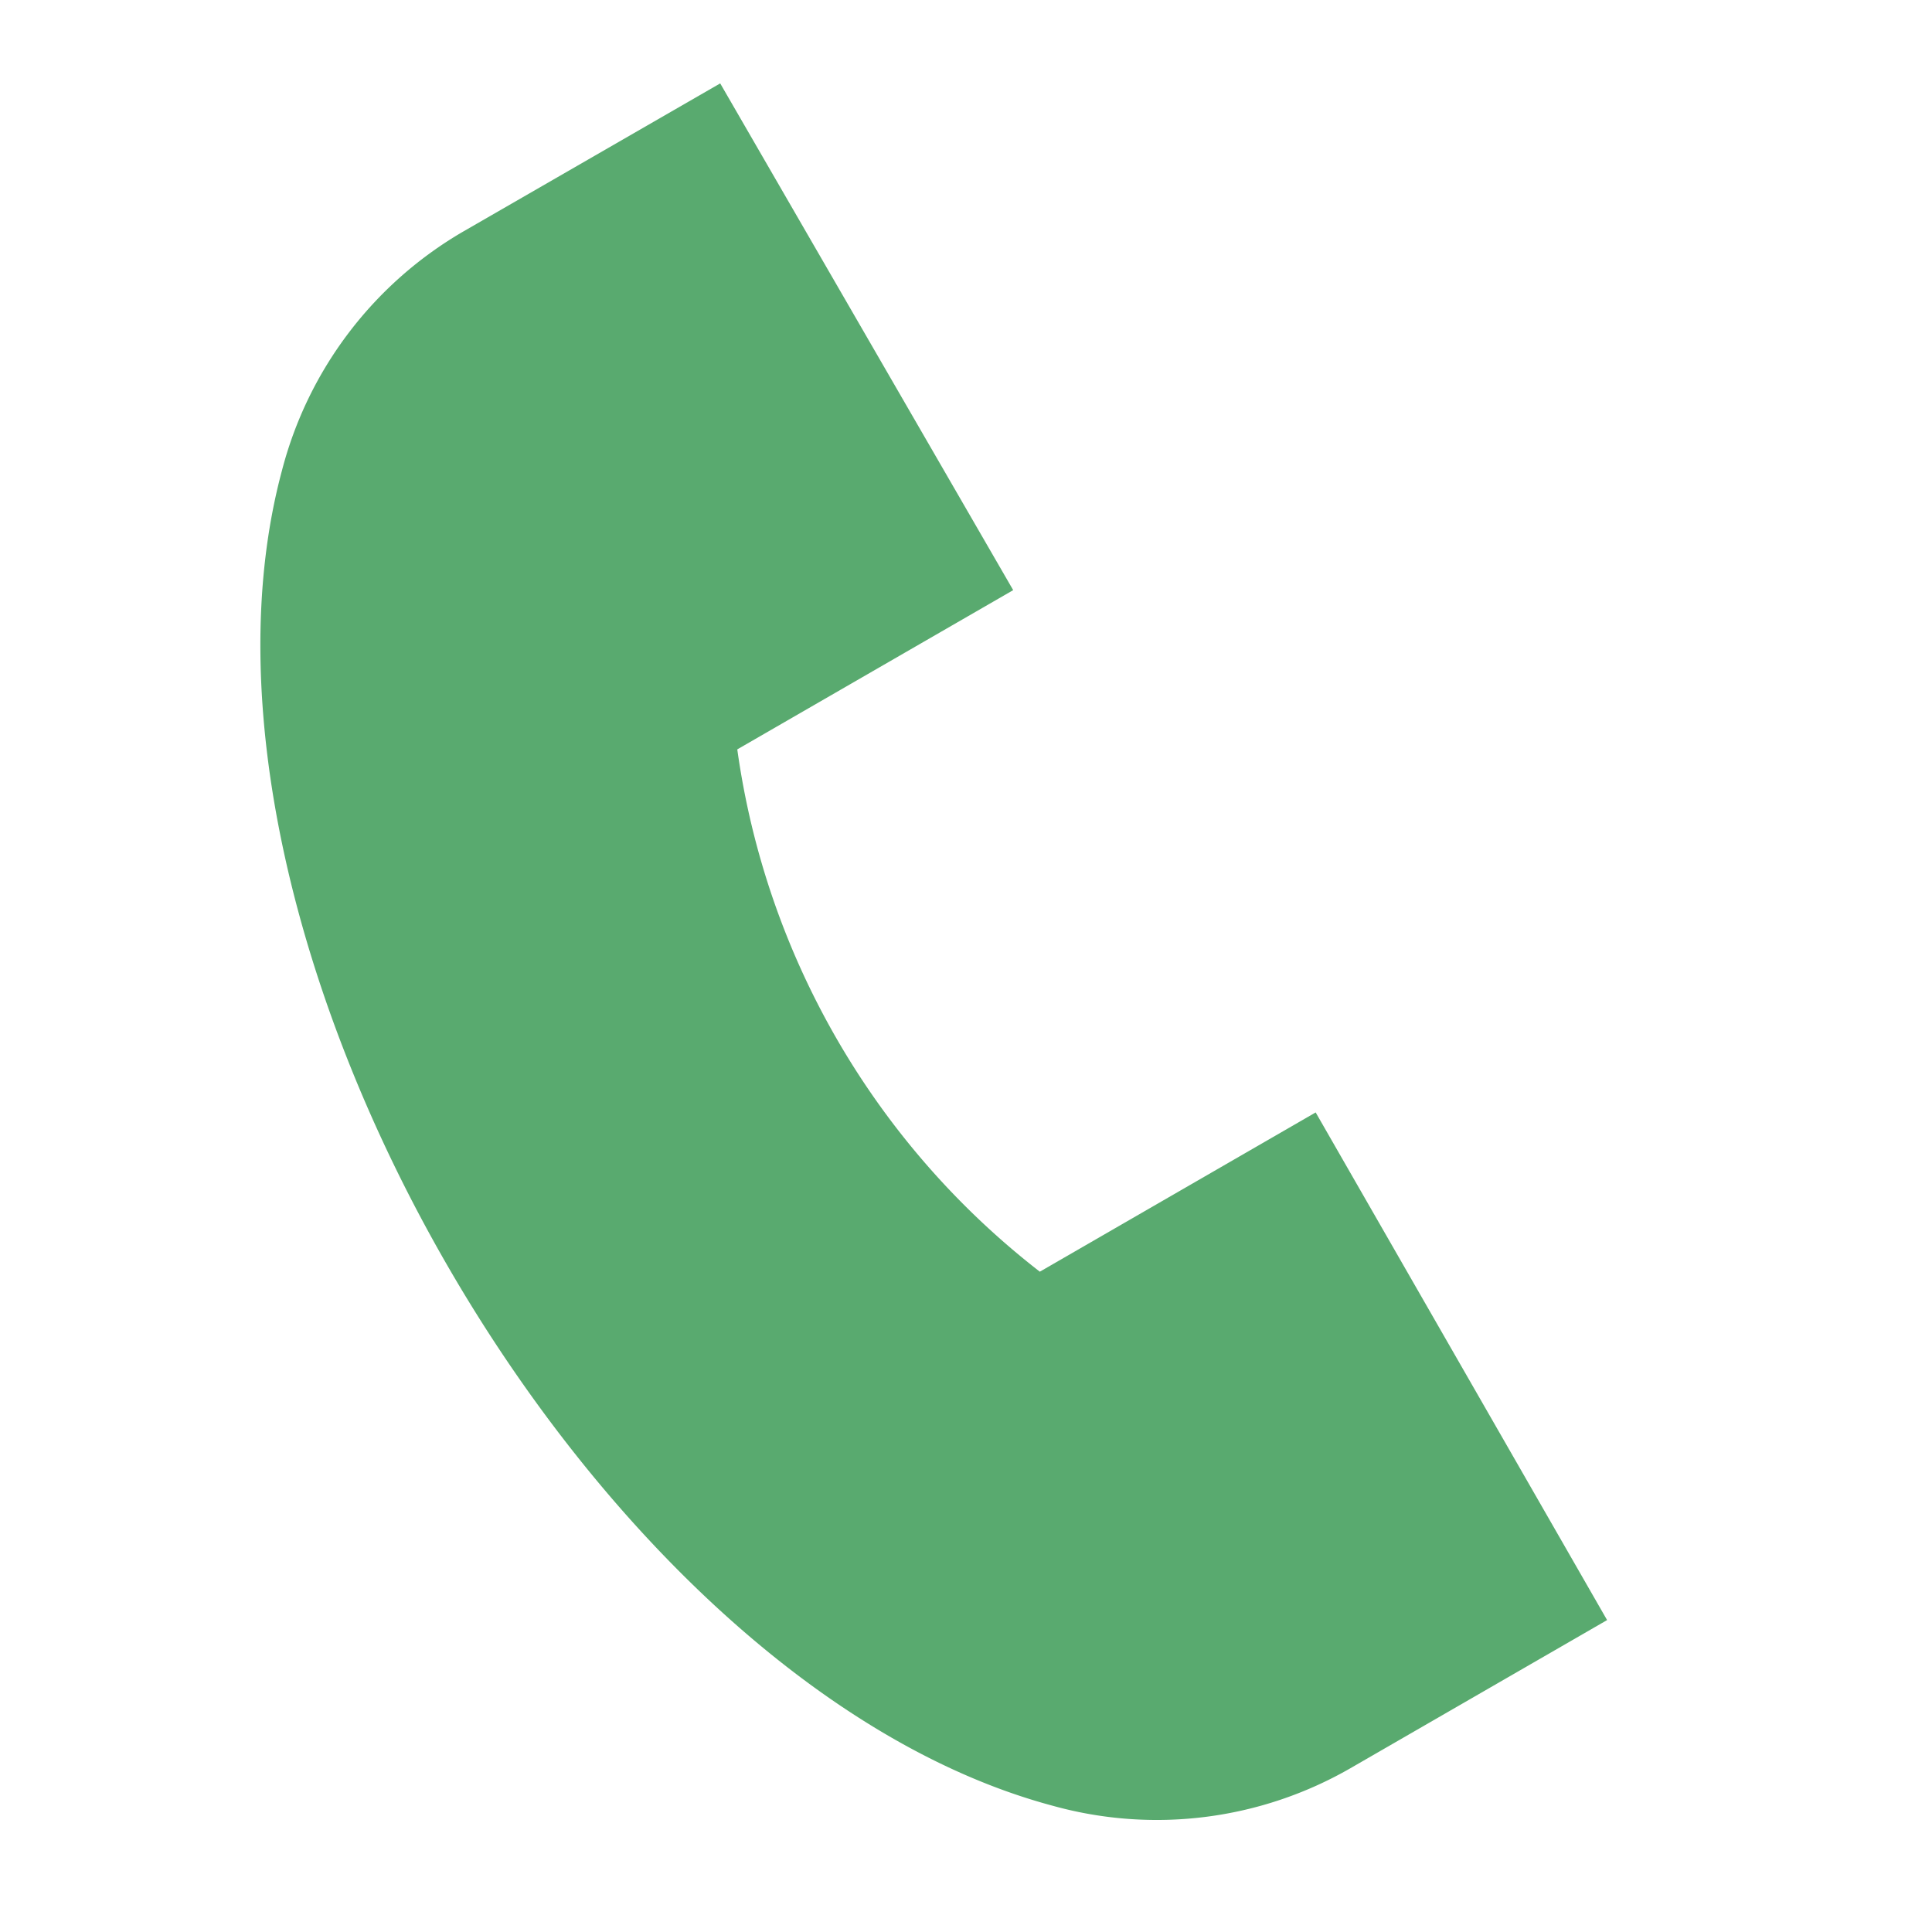
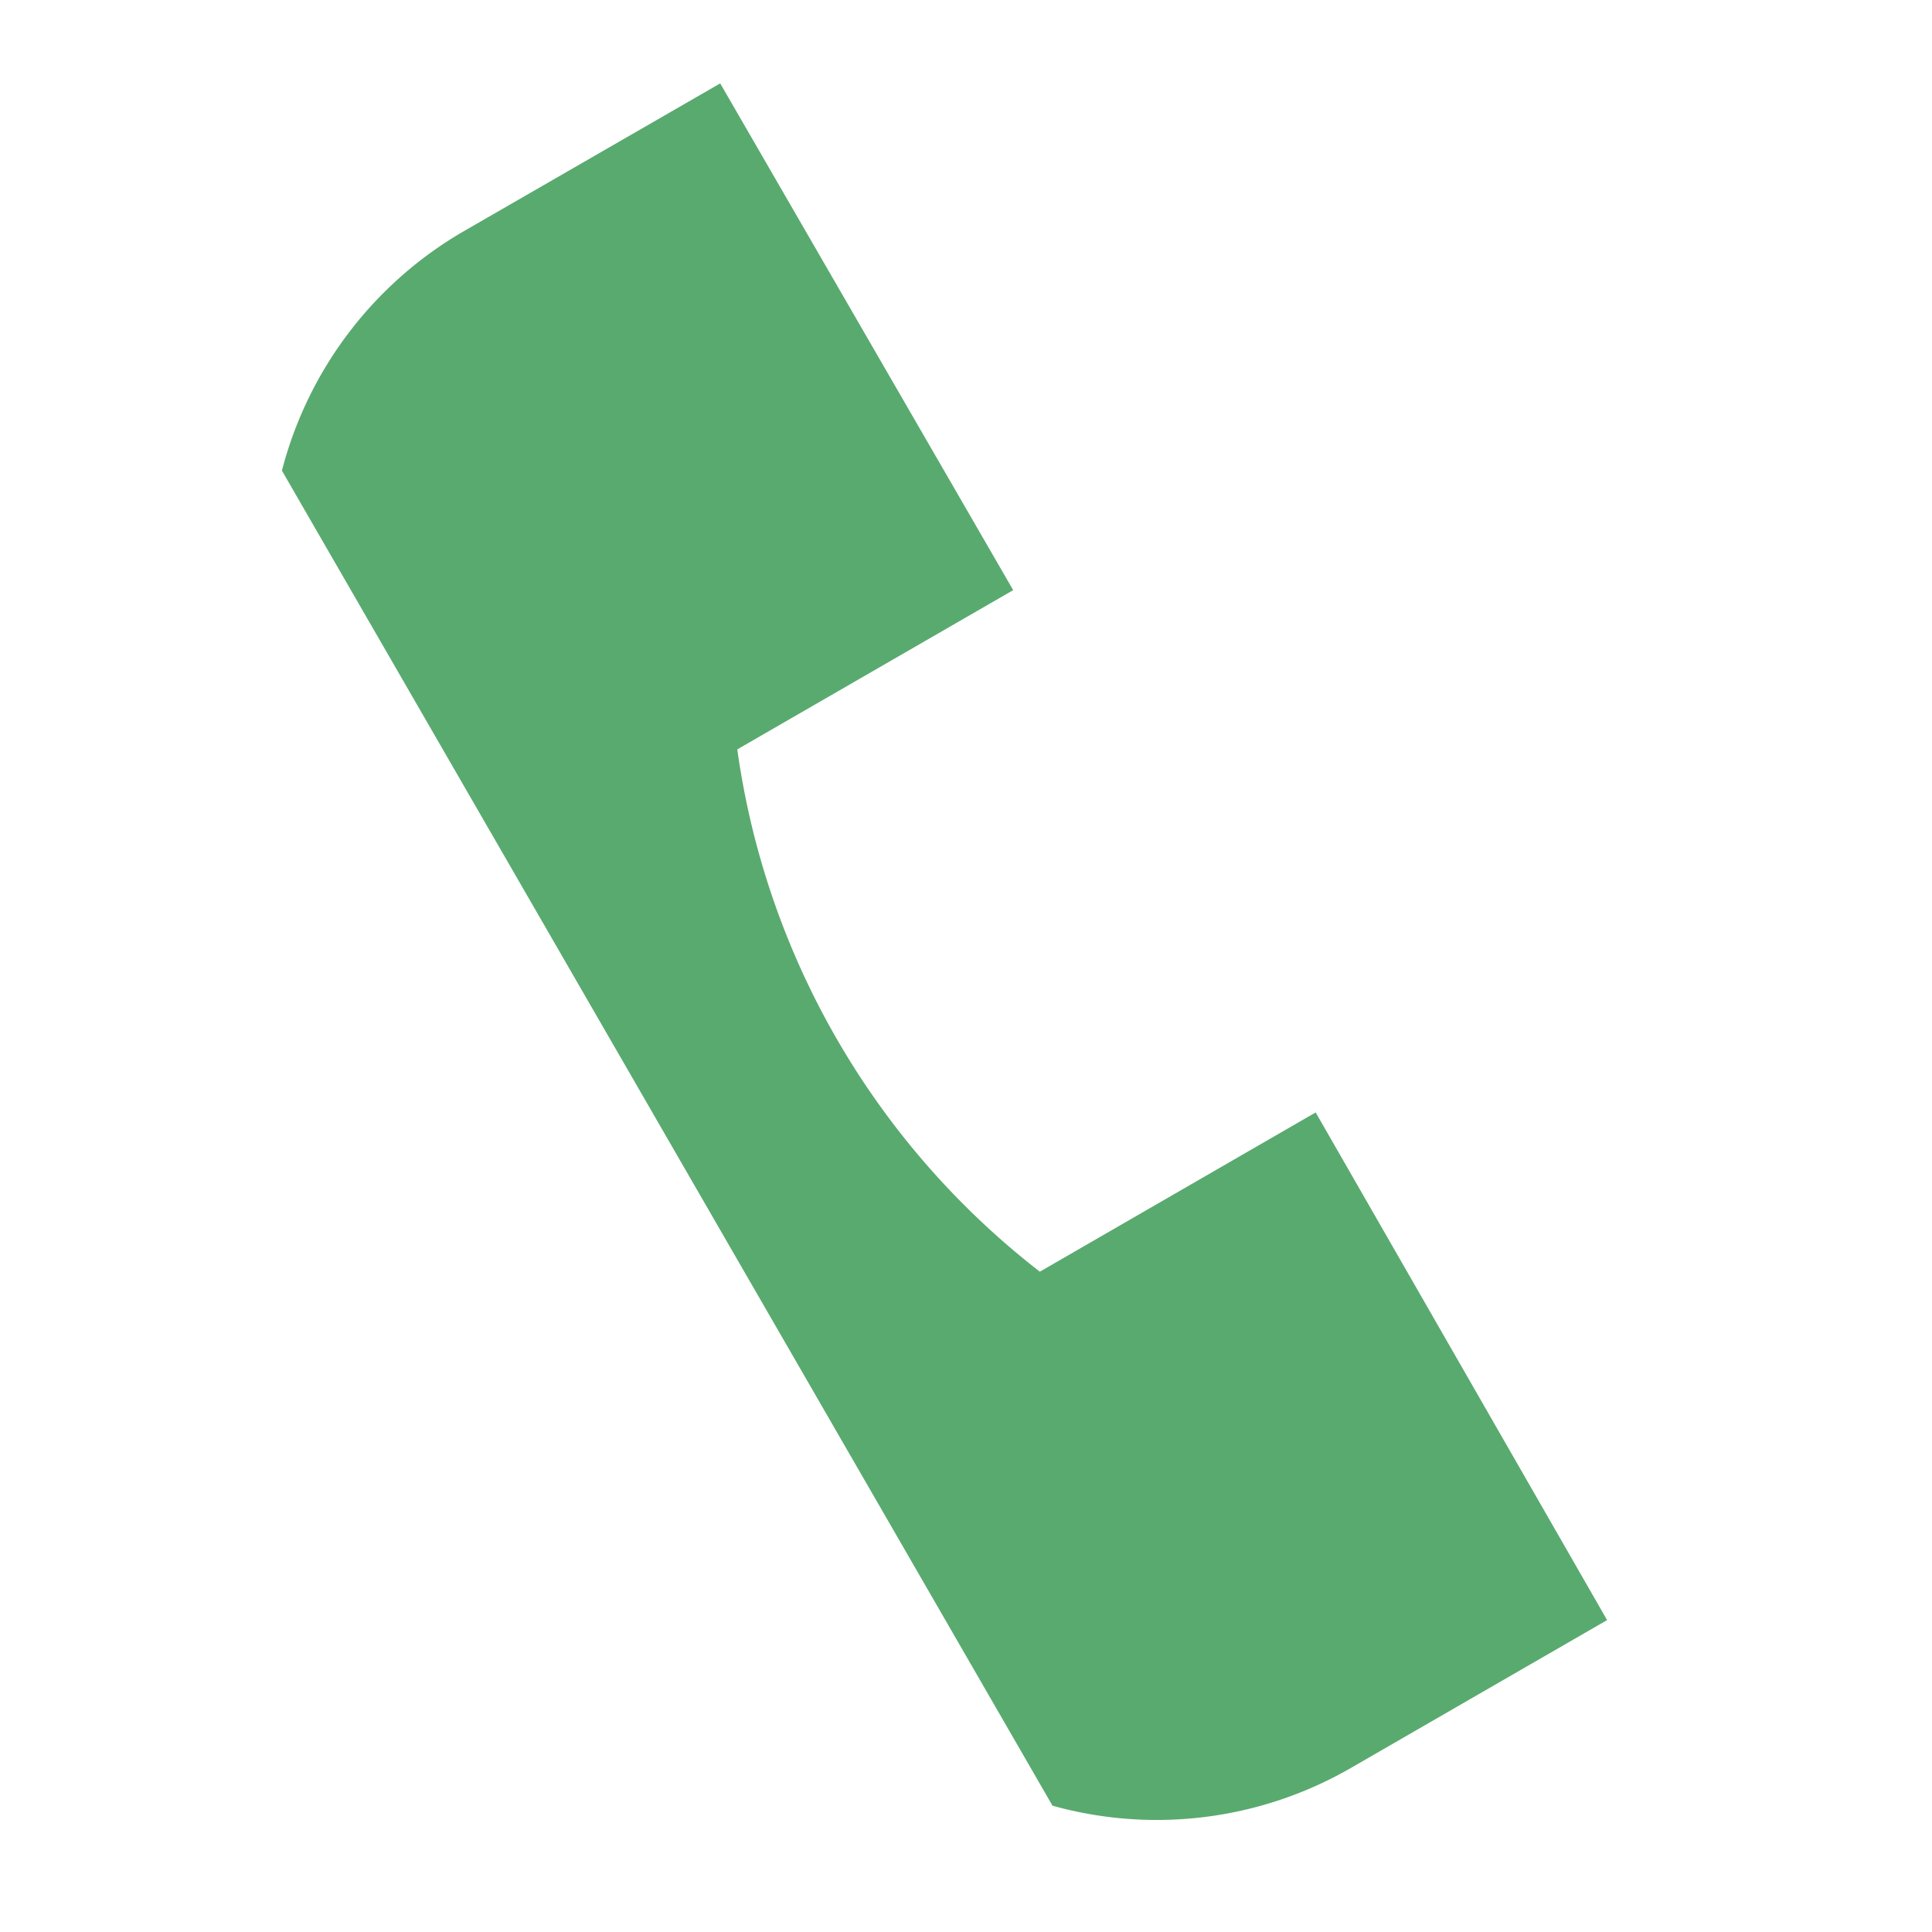
<svg xmlns="http://www.w3.org/2000/svg" width="27.251" height="27.251" viewBox="0 0 27.251 27.251">
-   <path d="M6.876,22.25a5.492,5.492,0,0,1-3.923-1.6L0,17.694l5.833-5.842L9.01,15.029A11.294,11.294,0,0,0,15.02,9L11.843,5.824,17.694,0l2.954,2.954a5.476,5.476,0,0,1,1.6,3.923C22.25,13.632,13.632,22.25,6.876,22.25Z" transform="matrix(-0.259, 0.966, -0.966, -0.259, 27.251, 5.759)" fill="#59AA6F" />
+   <path d="M6.876,22.25a5.492,5.492,0,0,1-3.923-1.6L0,17.694l5.833-5.842L9.01,15.029A11.294,11.294,0,0,0,15.02,9L11.843,5.824,17.694,0l2.954,2.954a5.476,5.476,0,0,1,1.6,3.923Z" transform="matrix(-0.259, 0.966, -0.966, -0.259, 27.251, 5.759)" fill="#59AA6F" />
</svg>